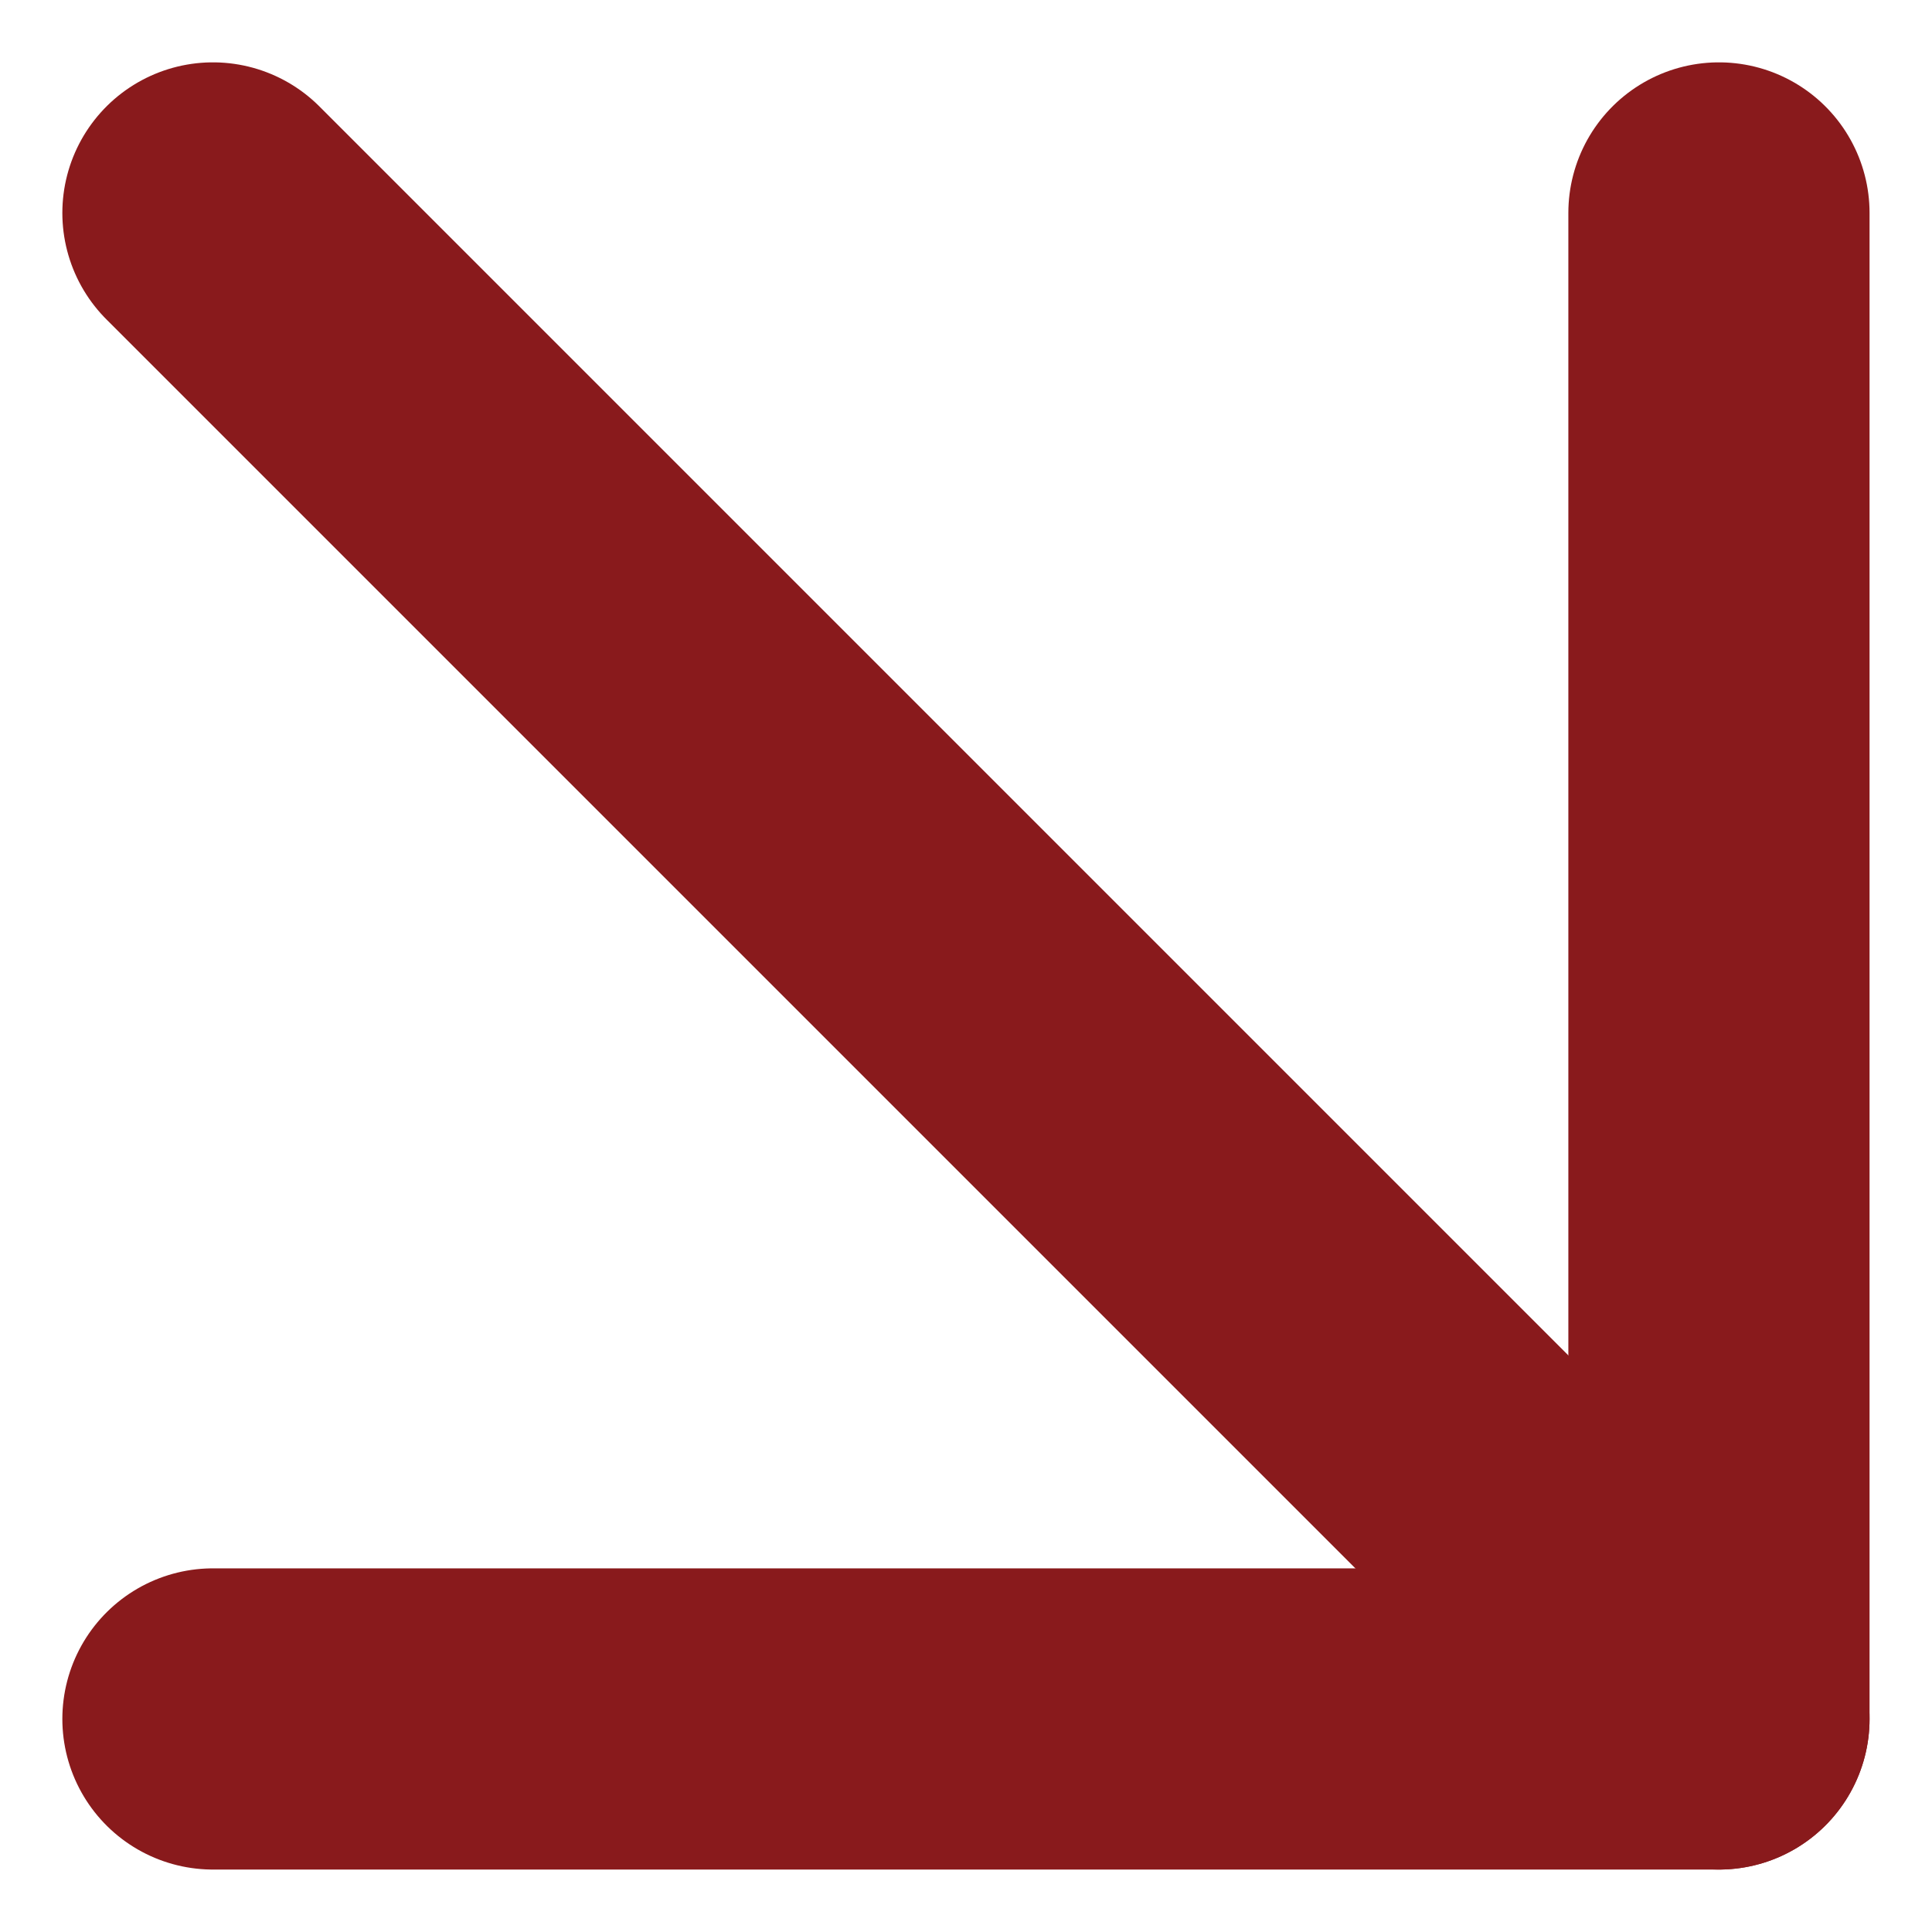
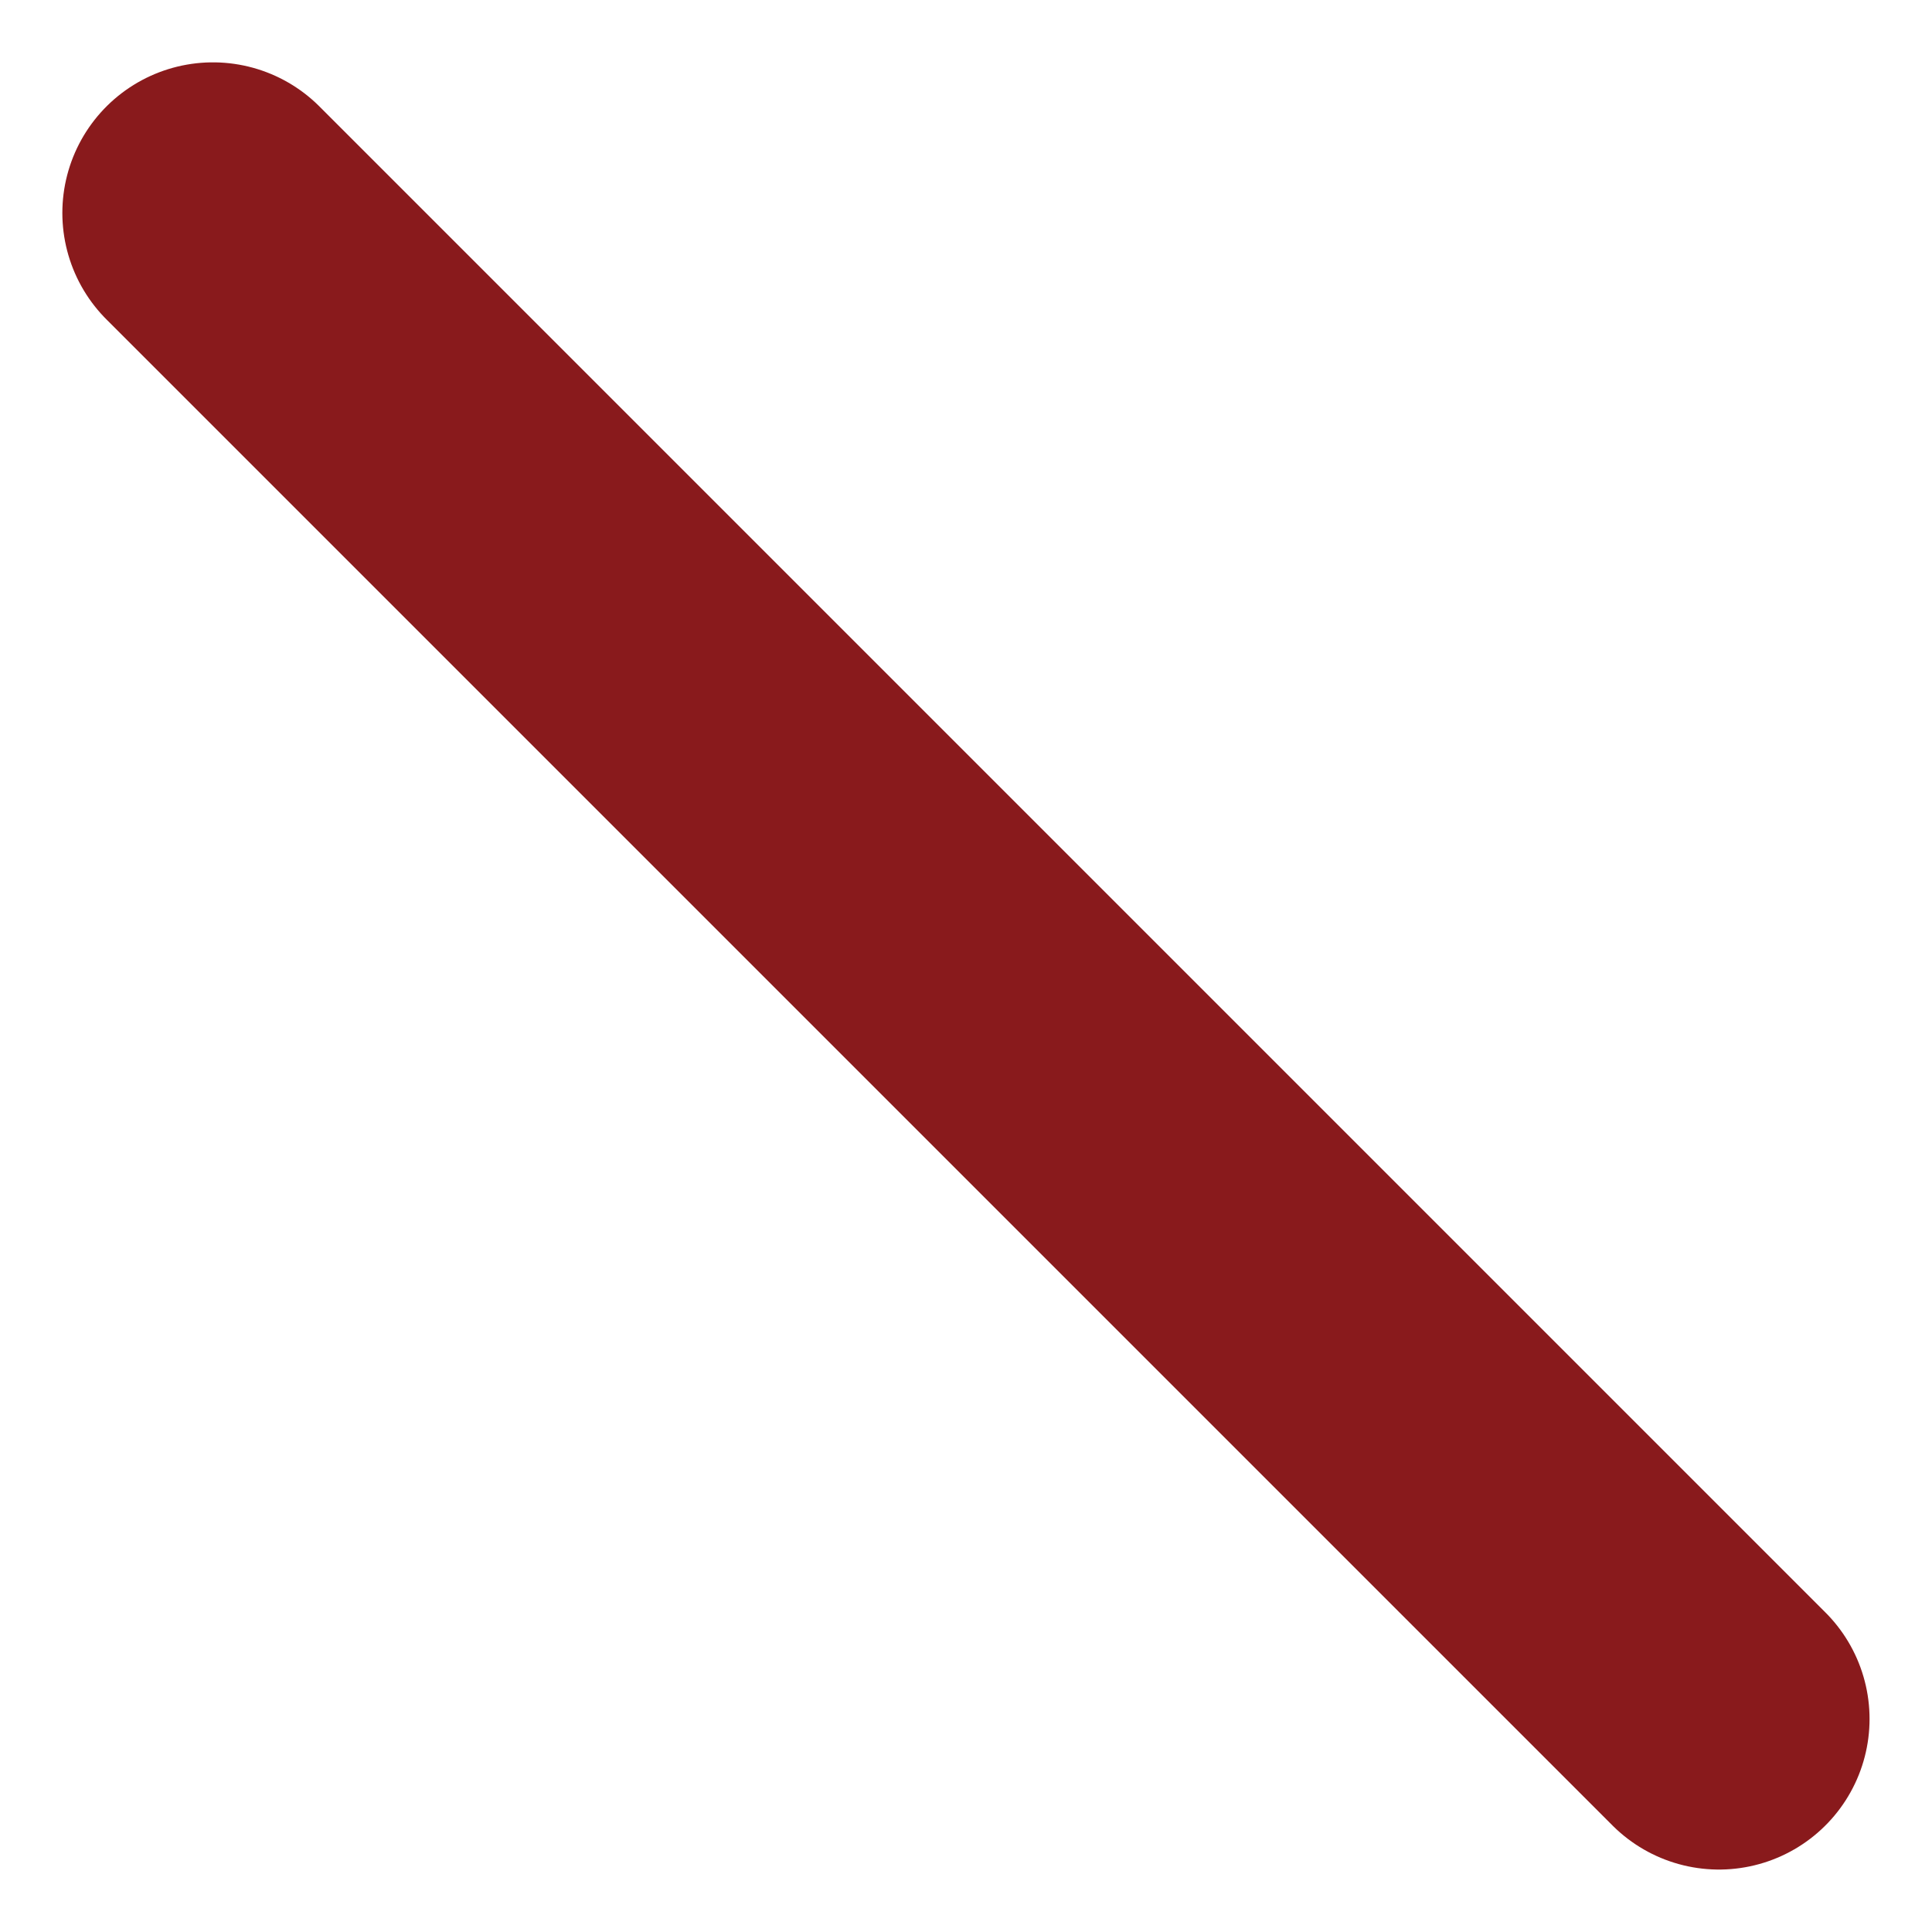
<svg xmlns="http://www.w3.org/2000/svg" width="19.243" height="19.243" viewBox="0 0 19.243 19.243">
  <g id="Icon_feather-arrow-down-right" data-name="Icon feather-arrow-down-right" transform="translate(-8.379 -8.379)">
    <path id="Path_1" data-name="Path 1" d="M10.5,10.5l15,15" fill="none" stroke="#891a1c" stroke-linecap="round" stroke-linejoin="round" stroke-width="3" />
-     <path id="Path_2" data-name="Path 2" d="M25.5,10.5v15h-15" fill="none" stroke="#891a1c" stroke-linecap="round" stroke-linejoin="round" stroke-width="3" />
  </g>
</svg>